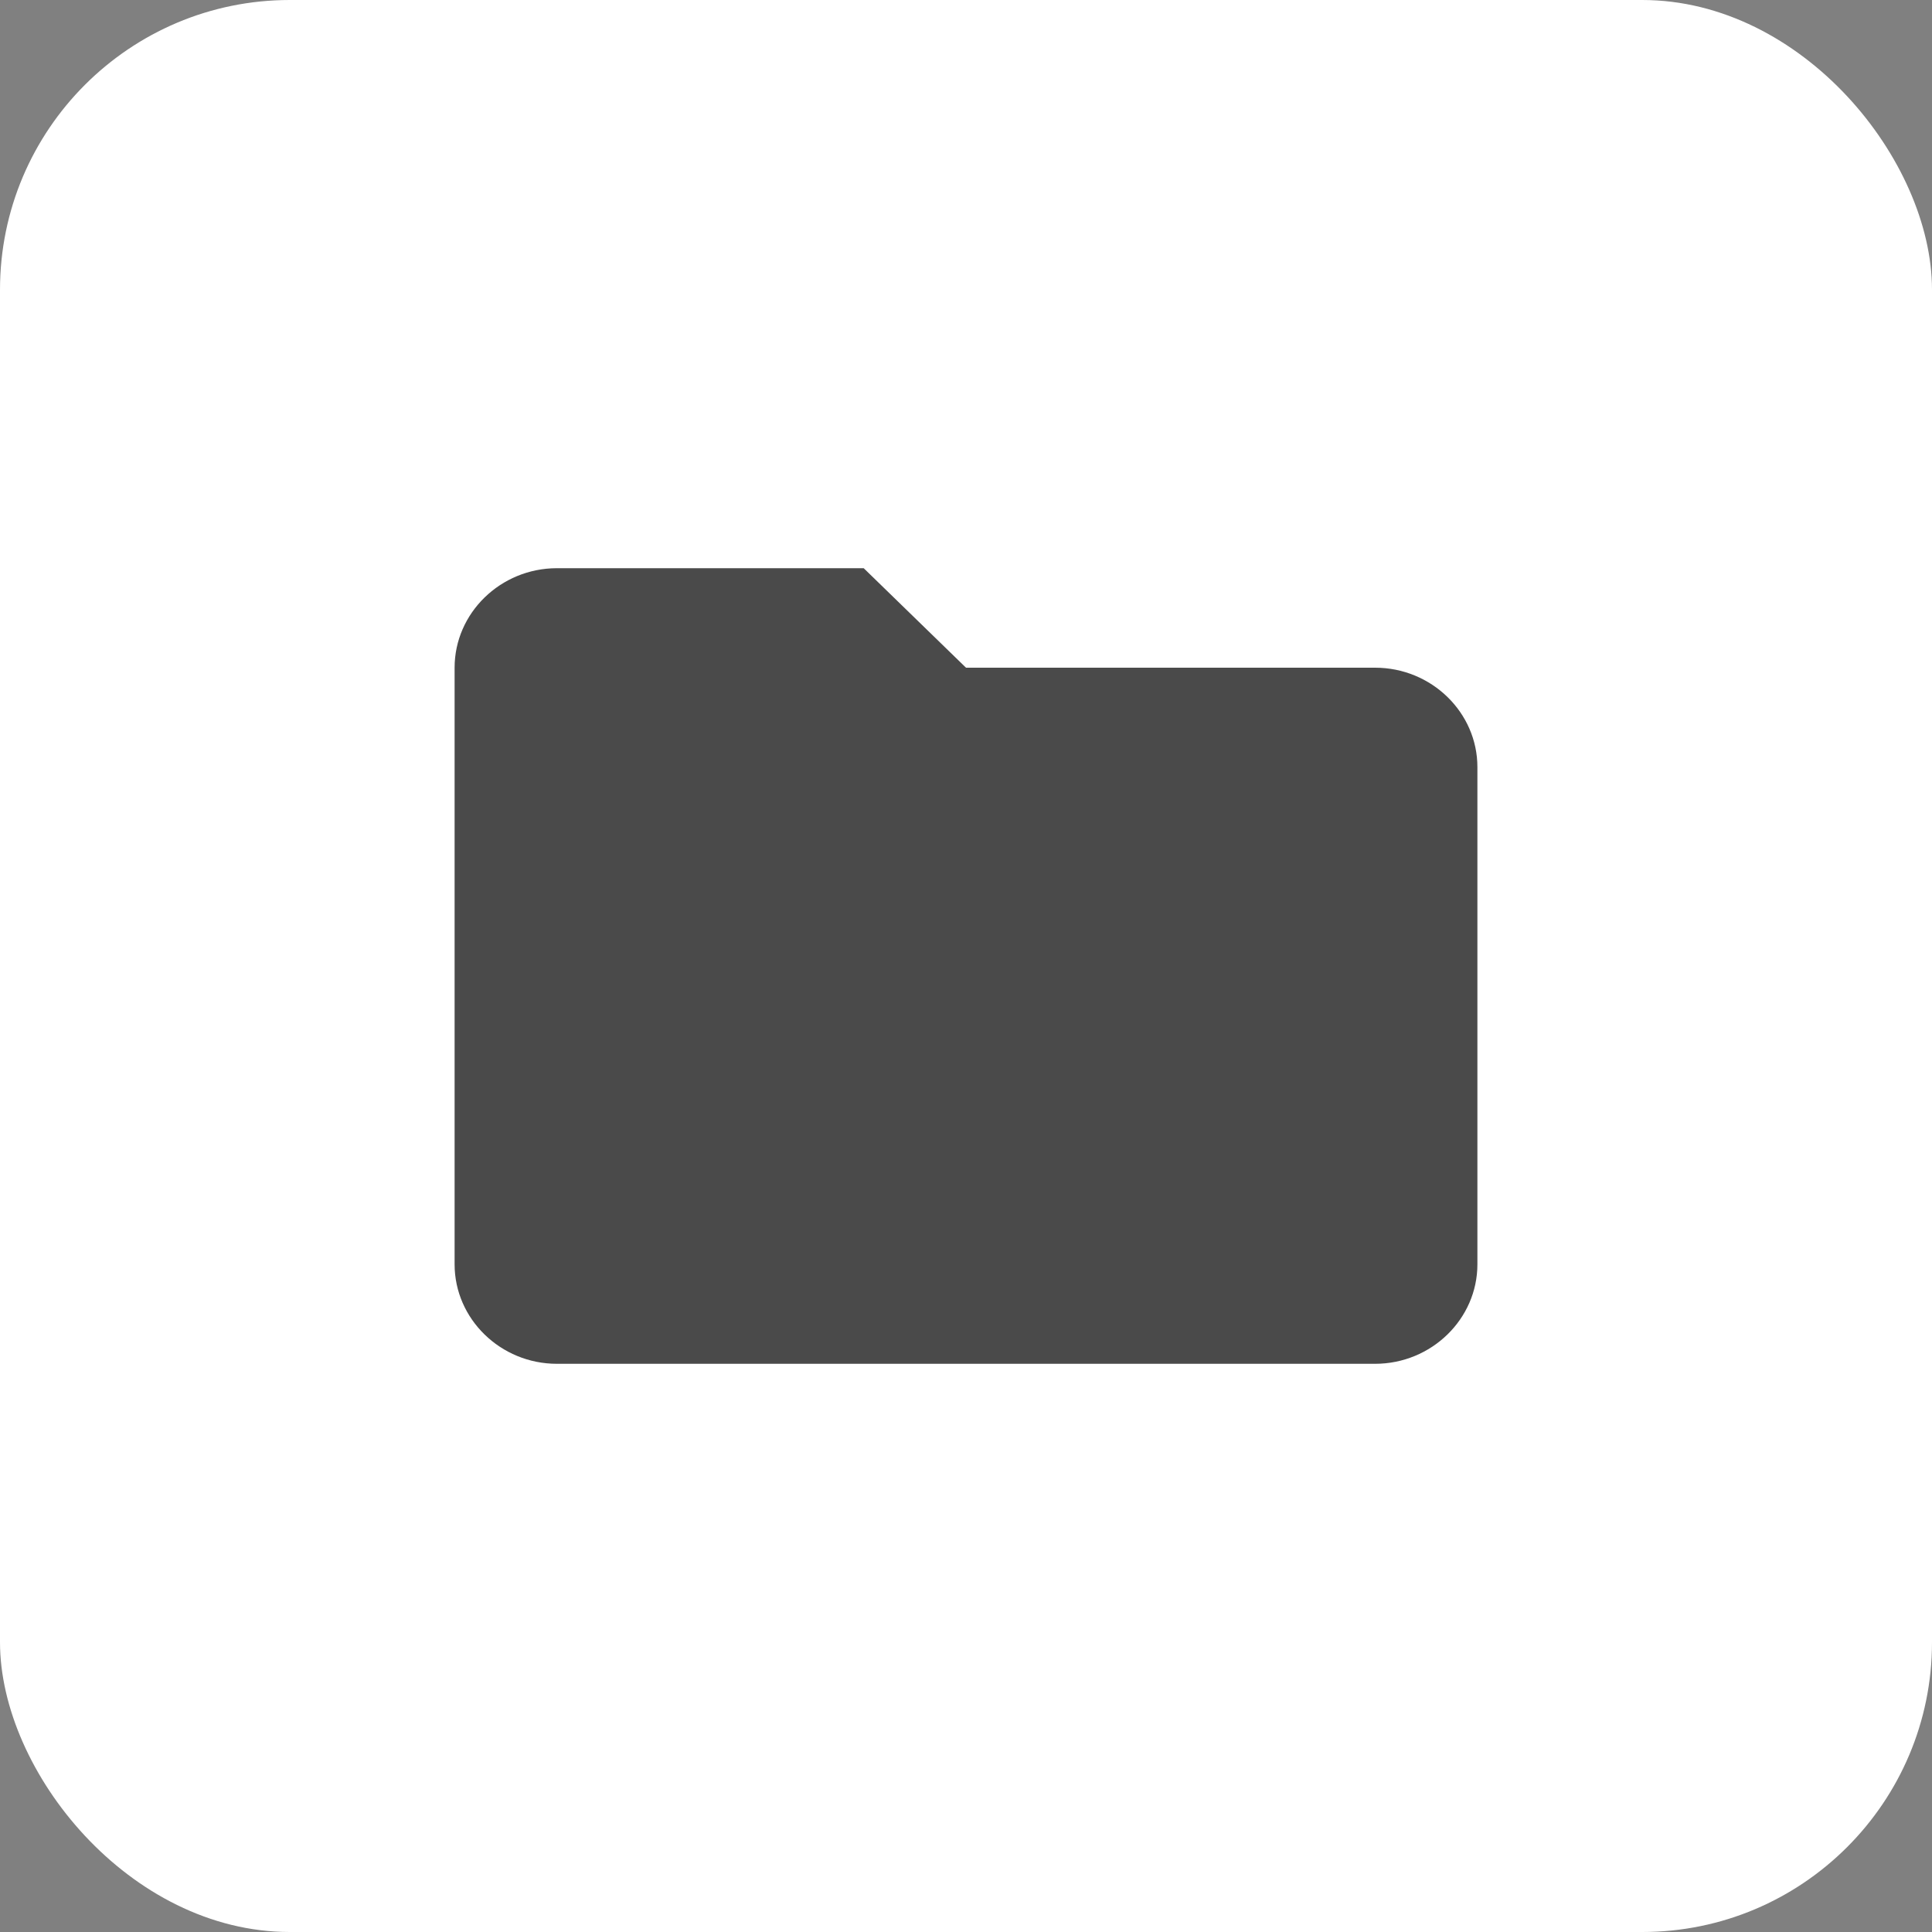
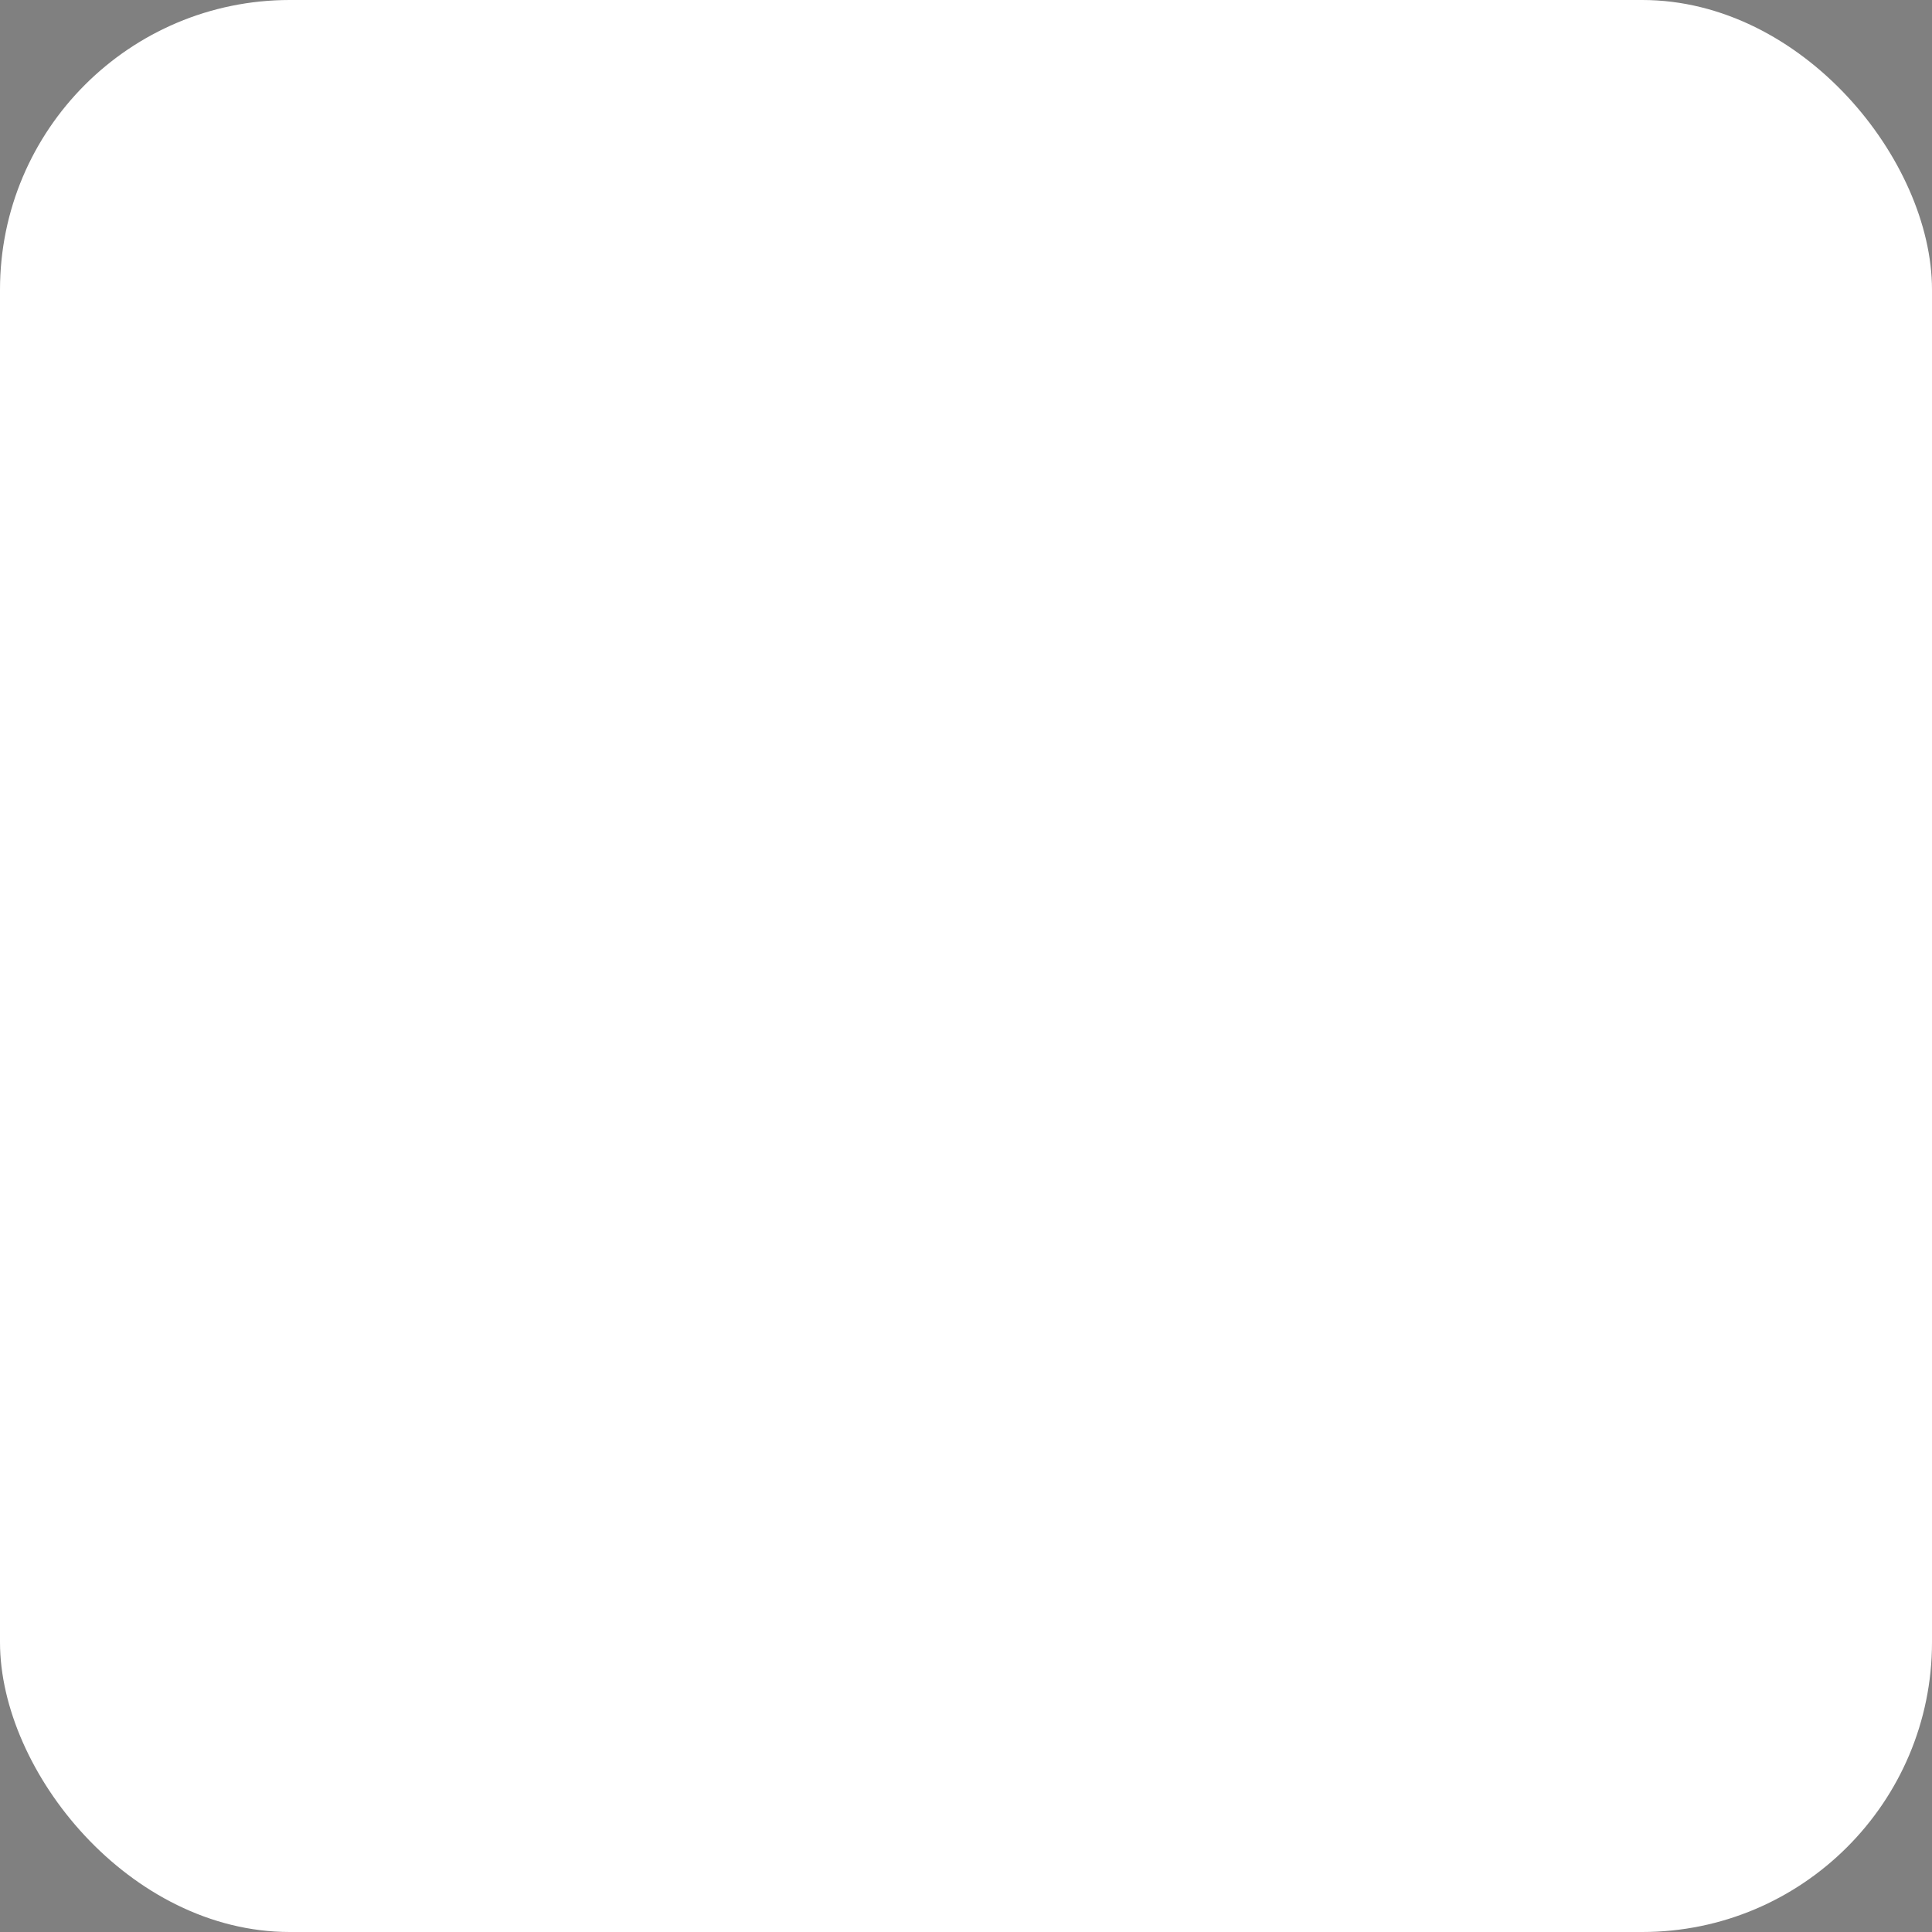
<svg xmlns="http://www.w3.org/2000/svg" width="20px" height="20px" viewBox="0 0 20 20" version="1.1">
  <rect x="0" y="0" width="20" height="20" fill="#808080" stroke="none" />
  <title>icon-folder-black</title>
  <desc>Created with Sketch.</desc>
  <g id="Symbols" stroke="none" stroke-width="1" fill="none" fill-rule="evenodd">
    <g id="icon-/-action-/-folder-black">
      <g id="icon-/-general-/-action-/-bookmark-white">
        <rect id="rectangle-12-copy" fill="#FFFFFF" x="0" y="0" width="20" height="20" rx="3" />
-         <path d="M8.941,5.882 L5.765,5.882 C5.182,5.882 4.706,6.346 4.706,6.912 L4.706,13.088 C4.706,13.654 5.182,14.118 5.765,14.118 L14.235,14.118 C14.818,14.118 15.294,13.654 15.294,13.088 L15.294,7.941 C15.294,7.375 14.818,6.912 14.235,6.912 L10,6.912 L8.941,5.882 Z" id="Path" fill="#4A4A4A" />
        <g id="folder-symbol" transform="translate(4.706, 5.882)">
          <g id="Path-2" />
        </g>
      </g>
    </g>
  </g>
</svg>